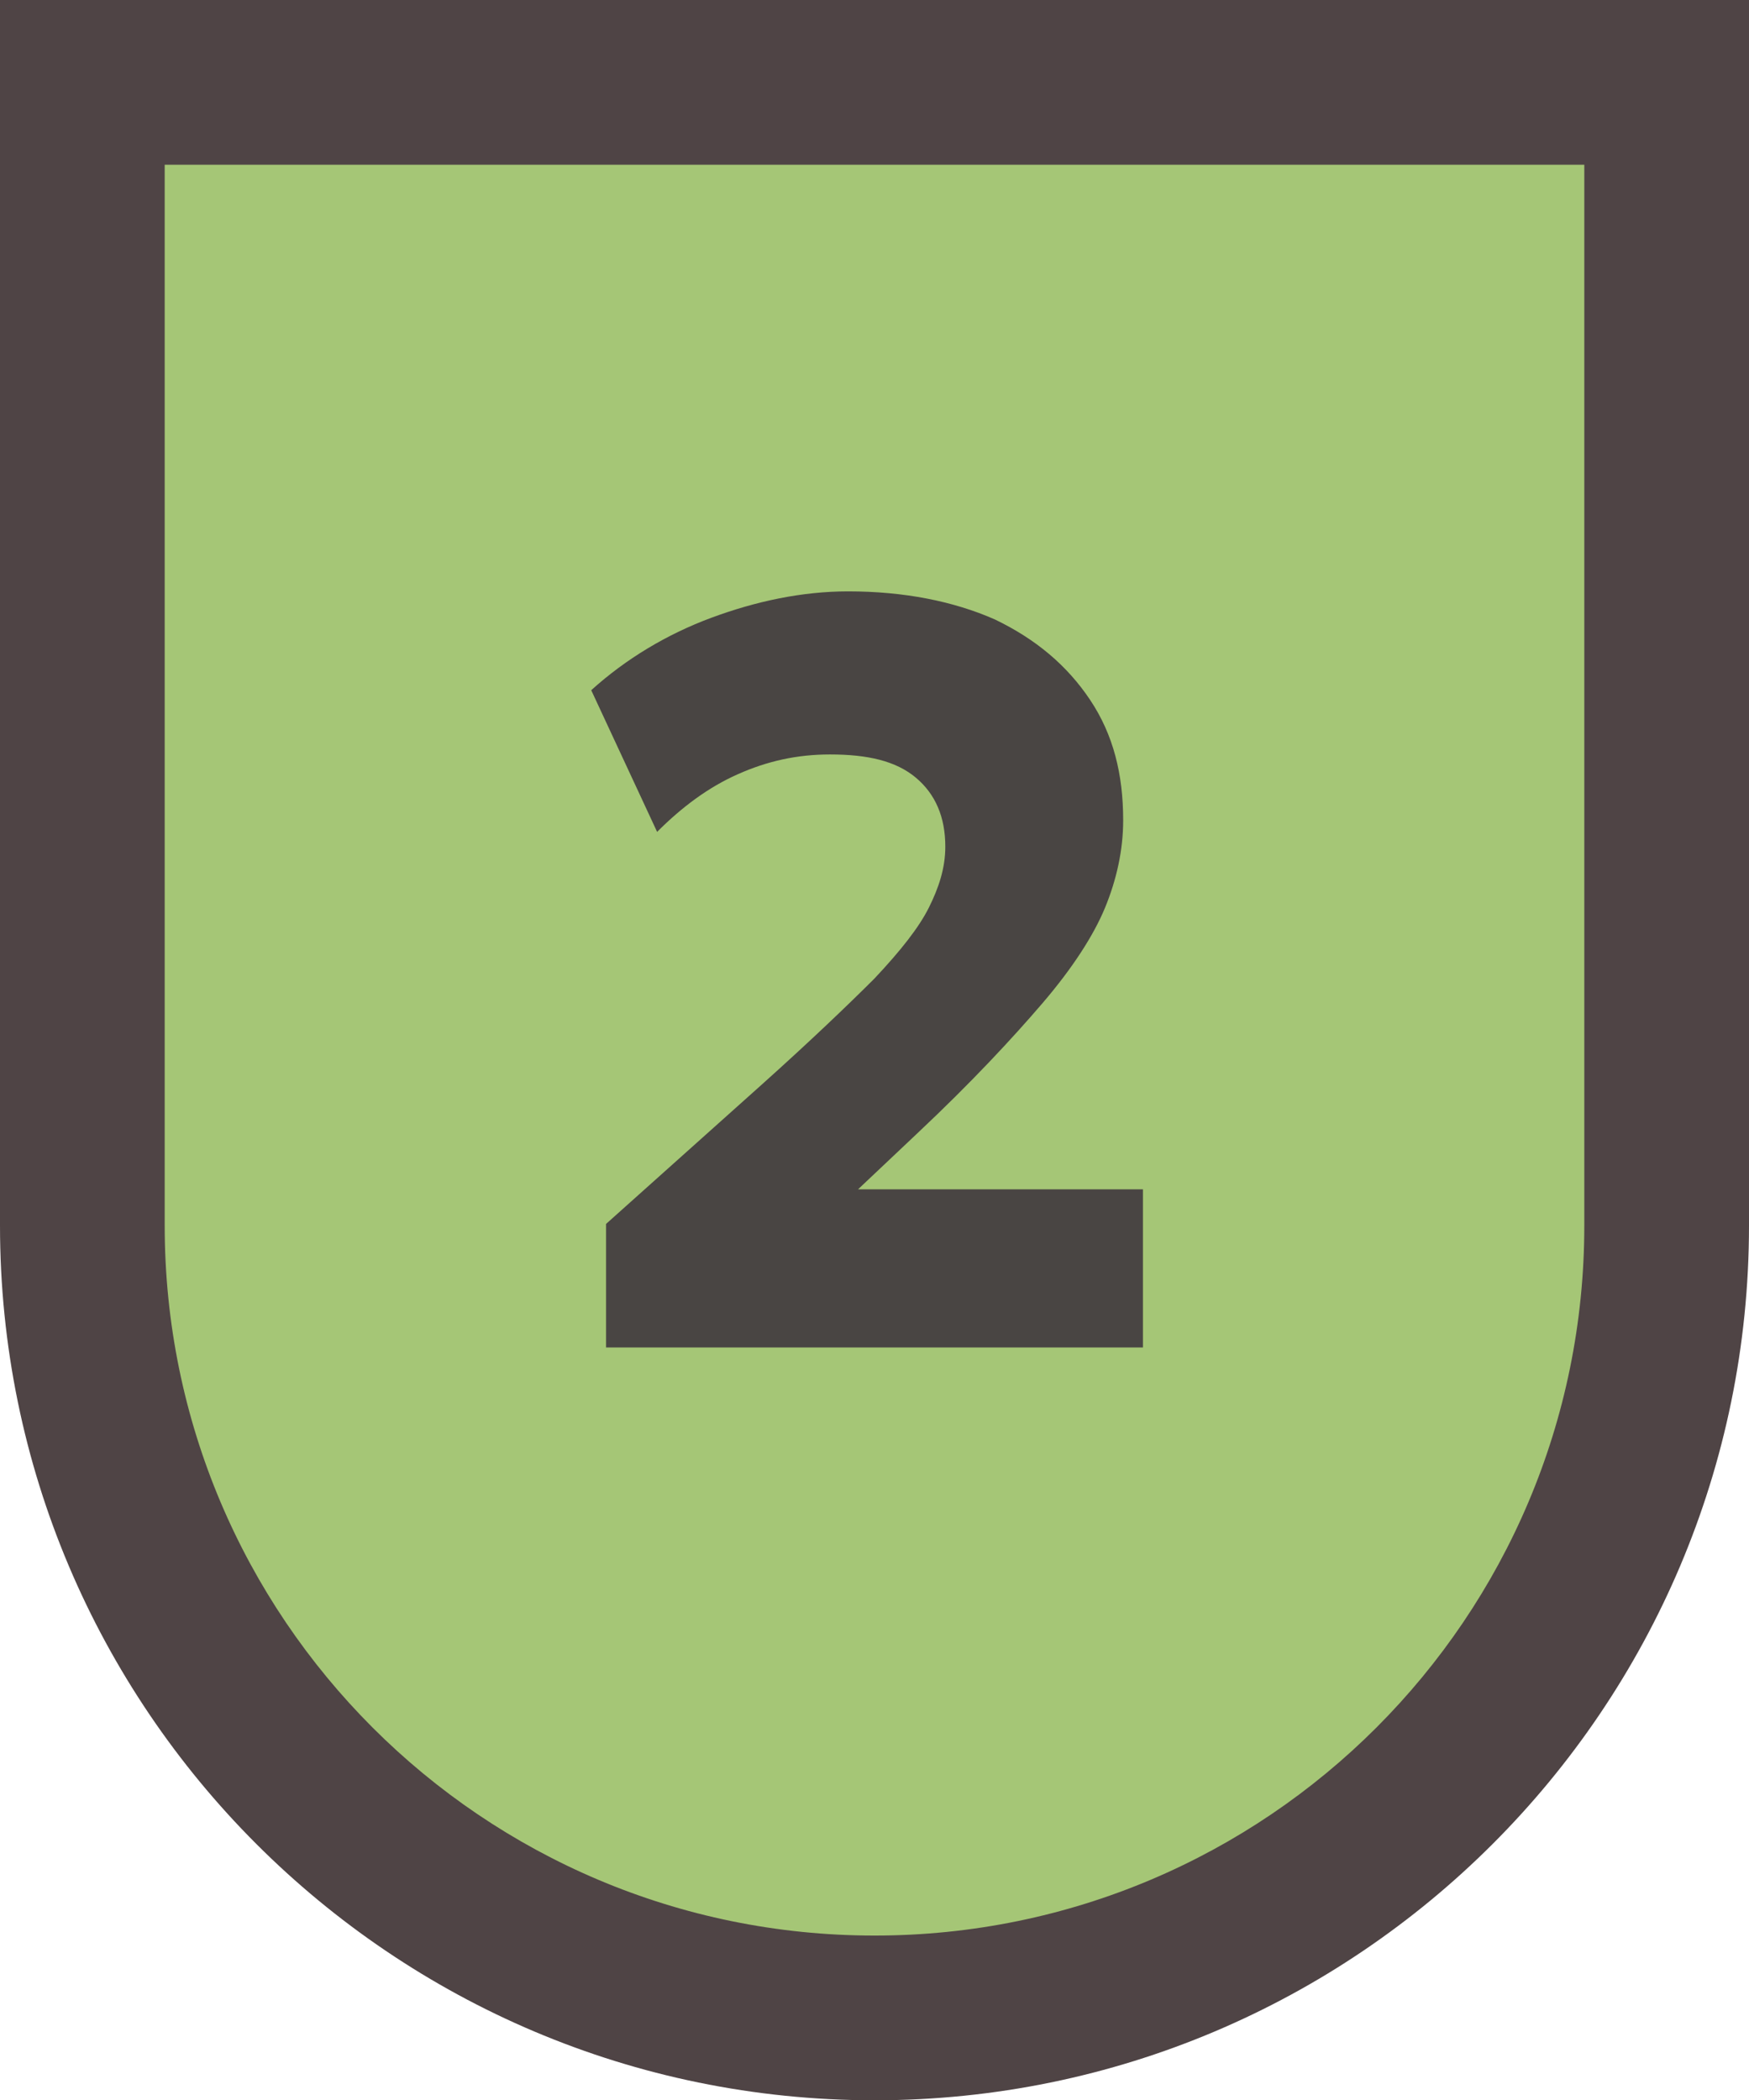
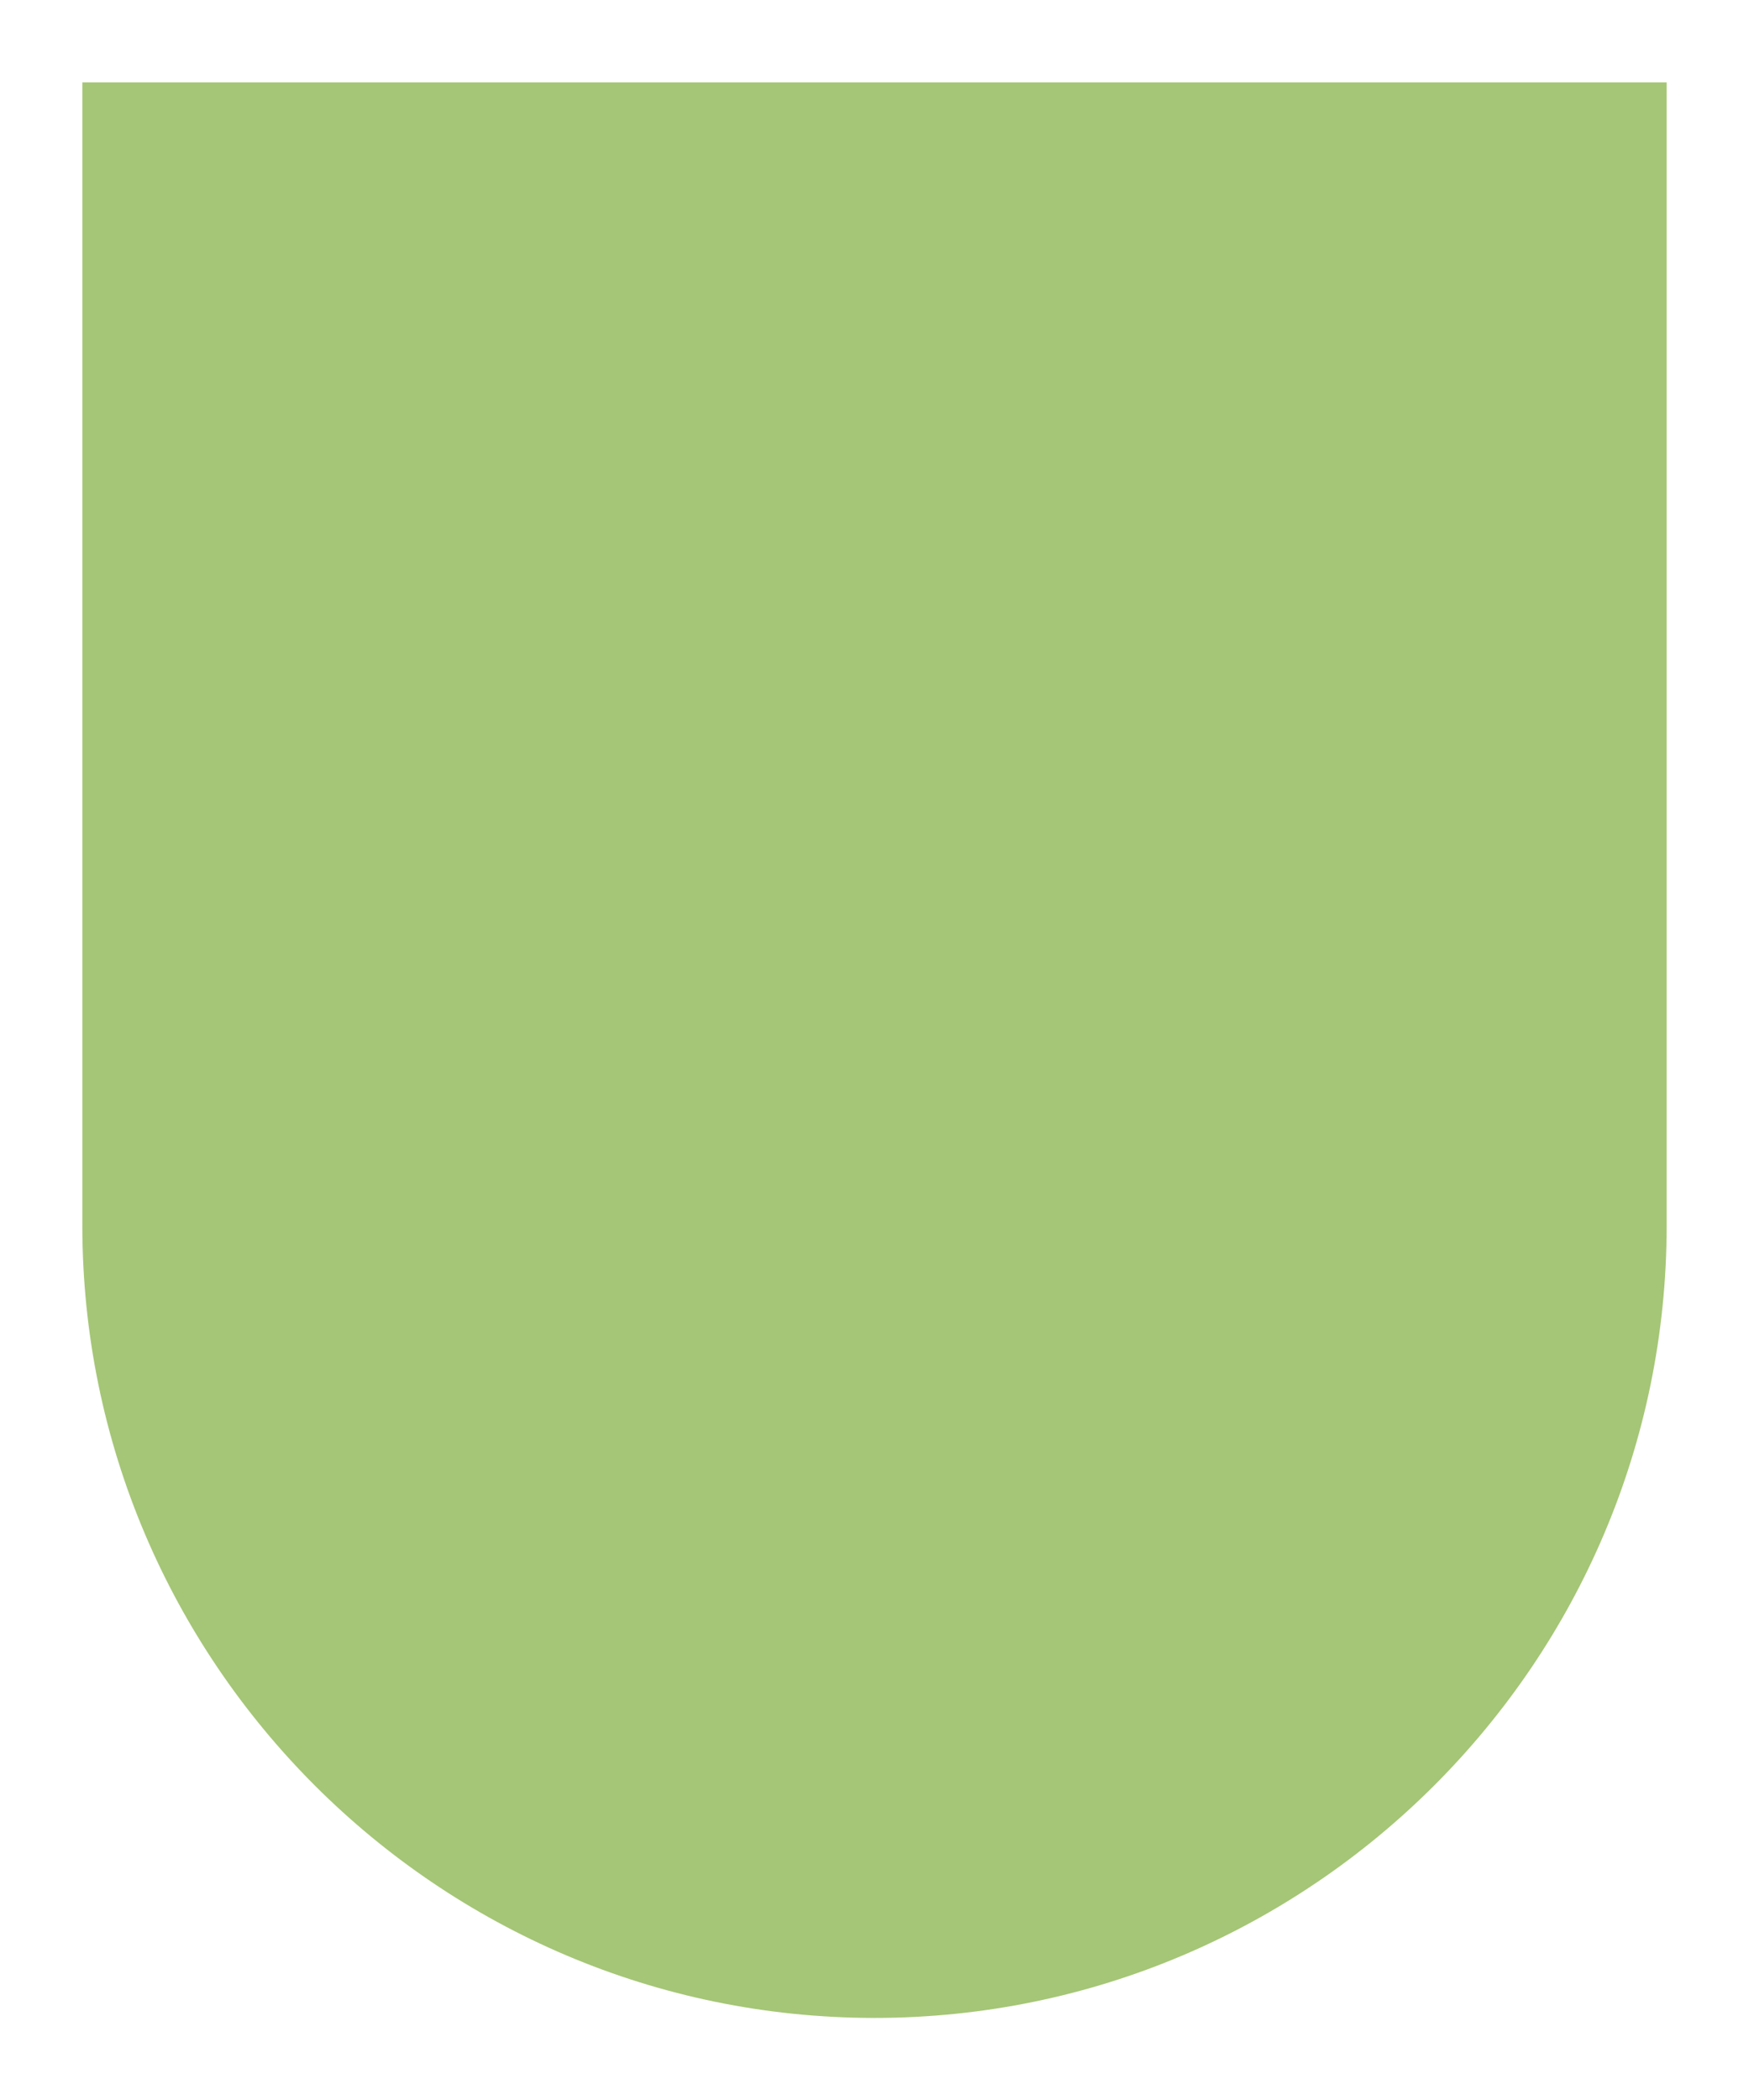
<svg xmlns="http://www.w3.org/2000/svg" version="1.1" viewBox="0 0 10.62 12.75">
  <defs>
    <style>
      .cls-1 {
        fill: #a5c676;
      }

      .cls-2 {
        fill: #4f4445;
      }

      .cls-3 {
        fill: #494543;
      }
    </style>
  </defs>
  <g>
    <g id="Capa_1">
      <g>
        <g>
          <path class="cls-1" d="M5.31,12.25c-2.65,0-4.81-2.16-4.81-4.81V.5h9.62v6.94c0,2.65-2.16,4.81-4.81,4.81Z" />
-           <path class="cls-2" d="M9.62,1v6.44c0,2.38-1.93,4.31-4.31,4.31S1,9.82,1,7.44V1h8.62M10.62,0H0v7.44C0,10.37,2.38,12.75,5.31,12.75s5.31-2.38,5.31-5.31V0h0Z" />
        </g>
-         <path class="cls-3" d="M3.68,8.19v-.76l.95-.85c.29-.26.52-.48.68-.64.16-.17.27-.31.33-.43.06-.12.1-.24.1-.37,0-.18-.06-.32-.18-.42-.12-.1-.29-.14-.52-.14-.2,0-.38.04-.56.12-.18.08-.34.2-.49.35l-.4-.86c.21-.19.46-.34.73-.44s.55-.16.83-.16c.34,0,.64.06.89.17.25.12.44.28.58.49.14.21.2.45.2.73,0,.18-.04.36-.11.53-.07.17-.2.37-.38.58s-.43.48-.76.79l-.36.34h1.73v.96h-3.26Z" />
      </g>
    </g>
  </g>
</svg>